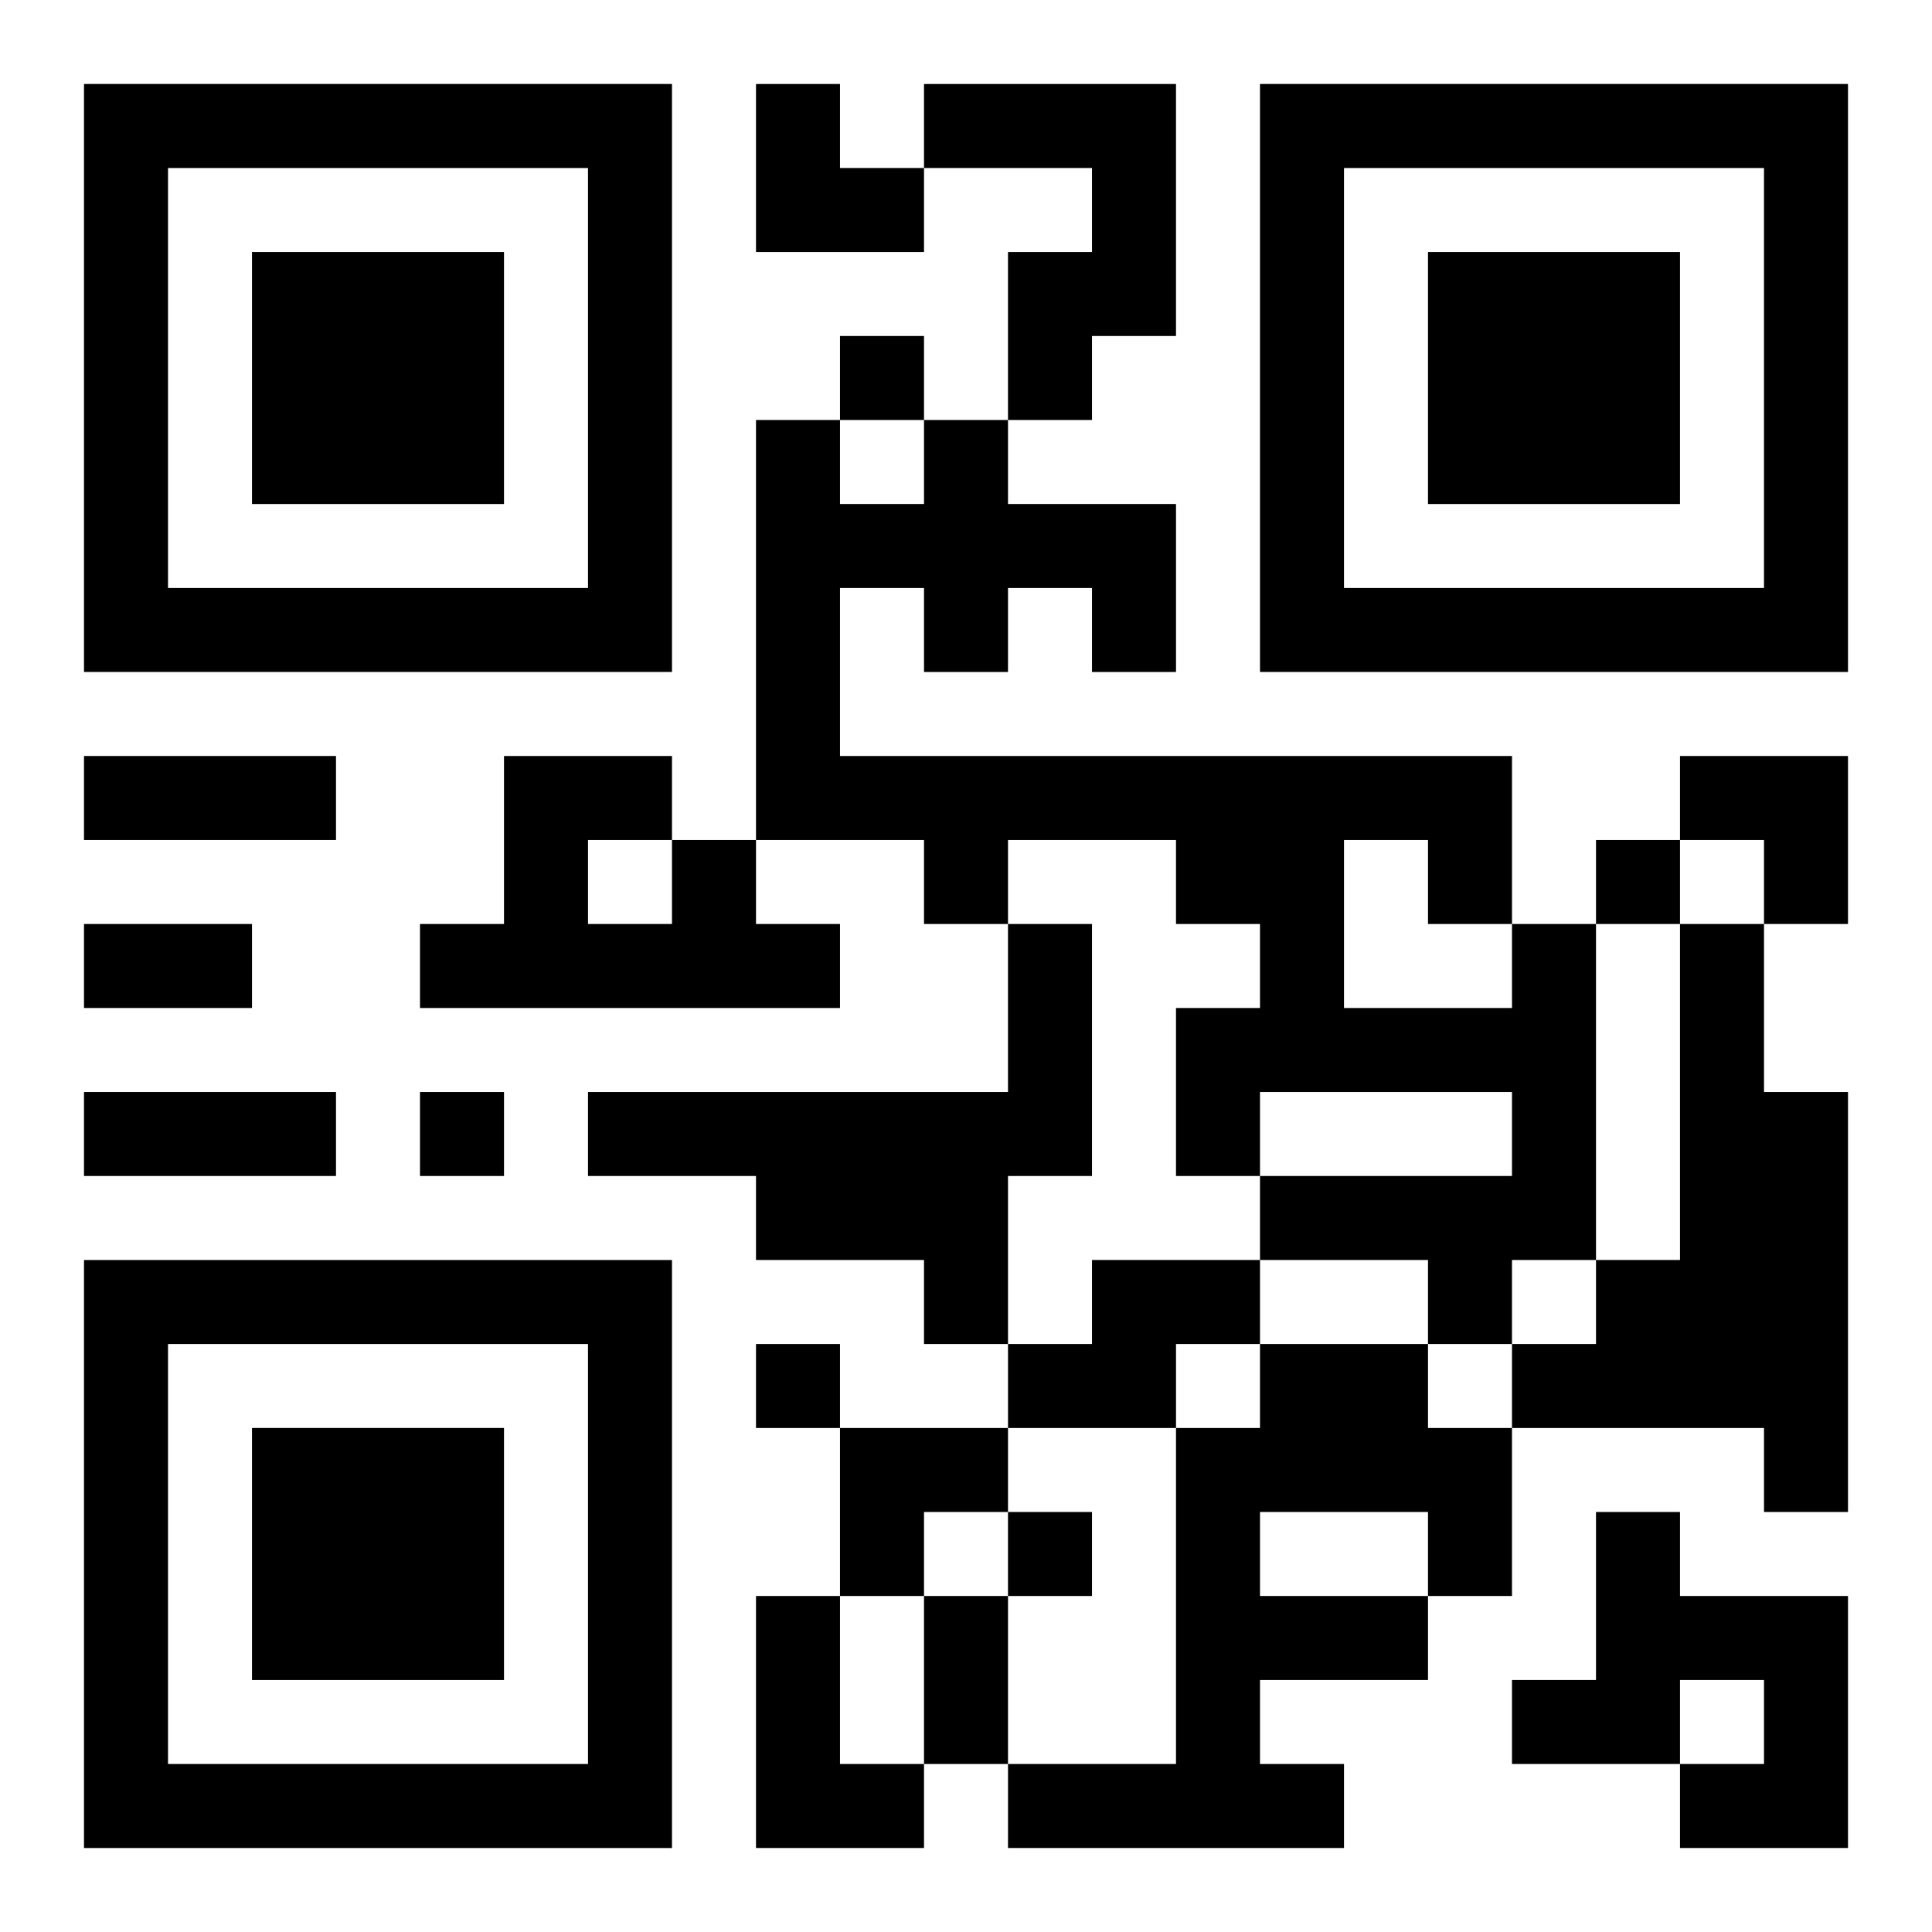
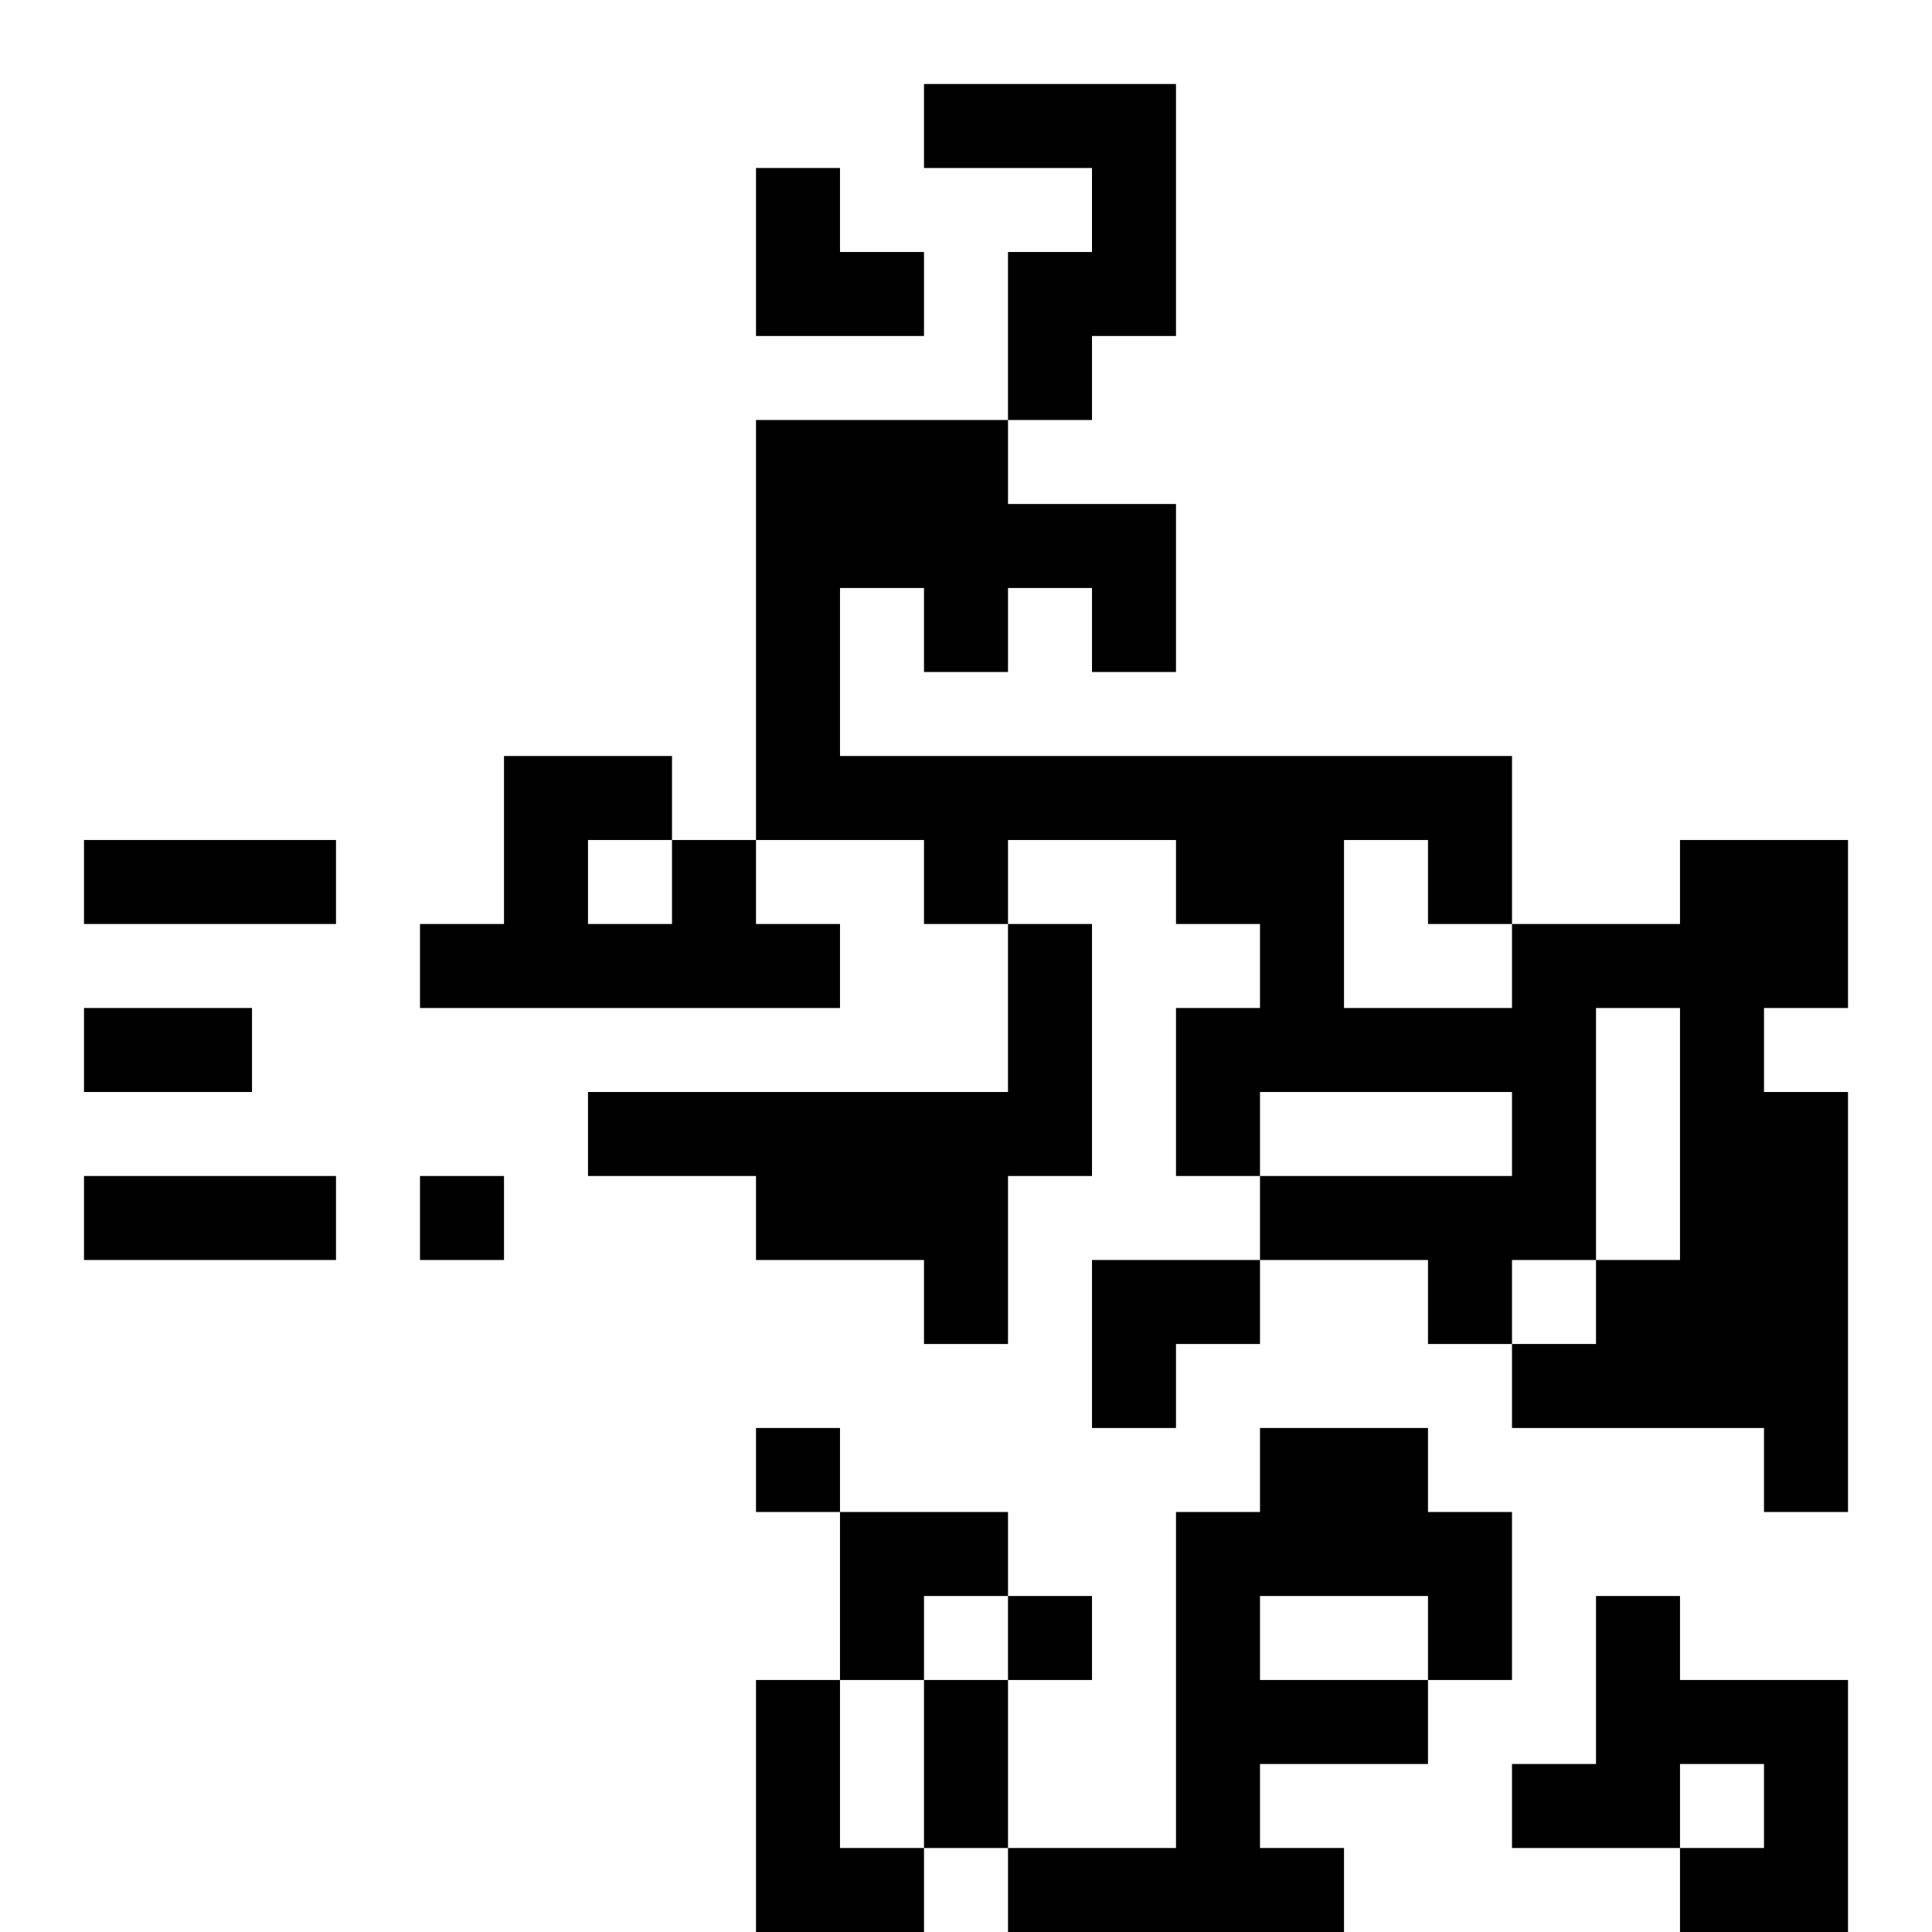
<svg xmlns="http://www.w3.org/2000/svg" xmlns:xlink="http://www.w3.org/1999/xlink" width="250" height="250" baseProfile="full" version="1.1" viewBox="-1 -1 23 23">
  <symbol id="a">
-     <path d="m0 7v7h7v-7h-7zm1 1h5v5h-5v-5zm1 1v3h3v-3h-3z" />
-   </symbol>
+     </symbol>
  <use y="-7" xlink:href="#a" />
  <use y="7" xlink:href="#a" />
  <use x="14" y="-7" xlink:href="#a" />
-   <path d="m10 0h3v3h-1v1h-1v-2h1v-1h-2v-1m-3 9h1v1h1v1h-5v-1h1v-2h2v1m-1 0v1h1v-1h-1m5 1h1v3h-1v2h-1v-1h-2v-1h-2v-1h5v-2m6 0h1v4h-1v1h-1v-1h-2v-1h3v-1h-3v1h-1v-2h1v-1h-1v-1h-2v1h-1v-1h-2v-5h1v1h1v-1h1v1h2v2h-1v-1h-1v1h-1v-1h-1v2h8v2m-2-1v2h2v-1h-1v-1h-1m4 1h1v2h1v5h-1v-1h-3v-1h1v-1h1v-4m-7 4h2v1h-1v1h-2v-1h1v-1m2 1h2v1h1v2h-1v1h-2v1h1v1h-4v-1h2v-4h1v-1m0 2v1h2v-1h-2m4 0h1v1h2v3h-2v-1h1v-1h-1v1h-2v-1h1v-2m-10 1h1v2h1v1h-2v-3m1-15v1h1v-1h-1m9 6v1h1v-1h-1m-14 3v1h1v-1h-1m4 3v1h1v-1h-1m3 2v1h1v-1h-1m-11-9h3v1h-3v-1m0 2h2v1h-2v-1m0 2h3v1h-3v-1m10 6h1v2h-1v-2m-2-18h1v1h1v1h-2zm11 8h2v2h-1v-1h-1zm-10 8h2v1h-1v1h-1z" />
+   <path d="m10 0h3v3h-1v1h-1v-2h1v-1h-2v-1m-3 9h1v1h1v1h-5v-1h1v-2h2v1m-1 0v1h1v-1h-1m5 1h1v3h-1v2h-1v-1h-2v-1h-2v-1h5v-2m6 0h1v4h-1v1h-1v-1h-2v-1h3v-1h-3v1h-1v-2h1v-1h-1v-1h-2v1h-1v-1h-2v-5h1v1h1v-1h1v1h2v2h-1v-1h-1v1h-1v-1h-1v2h8v2m-2-1v2h2v-1h-1v-1h-1m4 1h1v2h1v5h-1v-1h-3v-1h1v-1h1v-4m-7 4h2v1h-1v1h-2h1v-1m2 1h2v1h1v2h-1v1h-2v1h1v1h-4v-1h2v-4h1v-1m0 2v1h2v-1h-2m4 0h1v1h2v3h-2v-1h1v-1h-1v1h-2v-1h1v-2m-10 1h1v2h1v1h-2v-3m1-15v1h1v-1h-1m9 6v1h1v-1h-1m-14 3v1h1v-1h-1m4 3v1h1v-1h-1m3 2v1h1v-1h-1m-11-9h3v1h-3v-1m0 2h2v1h-2v-1m0 2h3v1h-3v-1m10 6h1v2h-1v-2m-2-18h1v1h1v1h-2zm11 8h2v2h-1v-1h-1zm-10 8h2v1h-1v1h-1z" />
</svg>